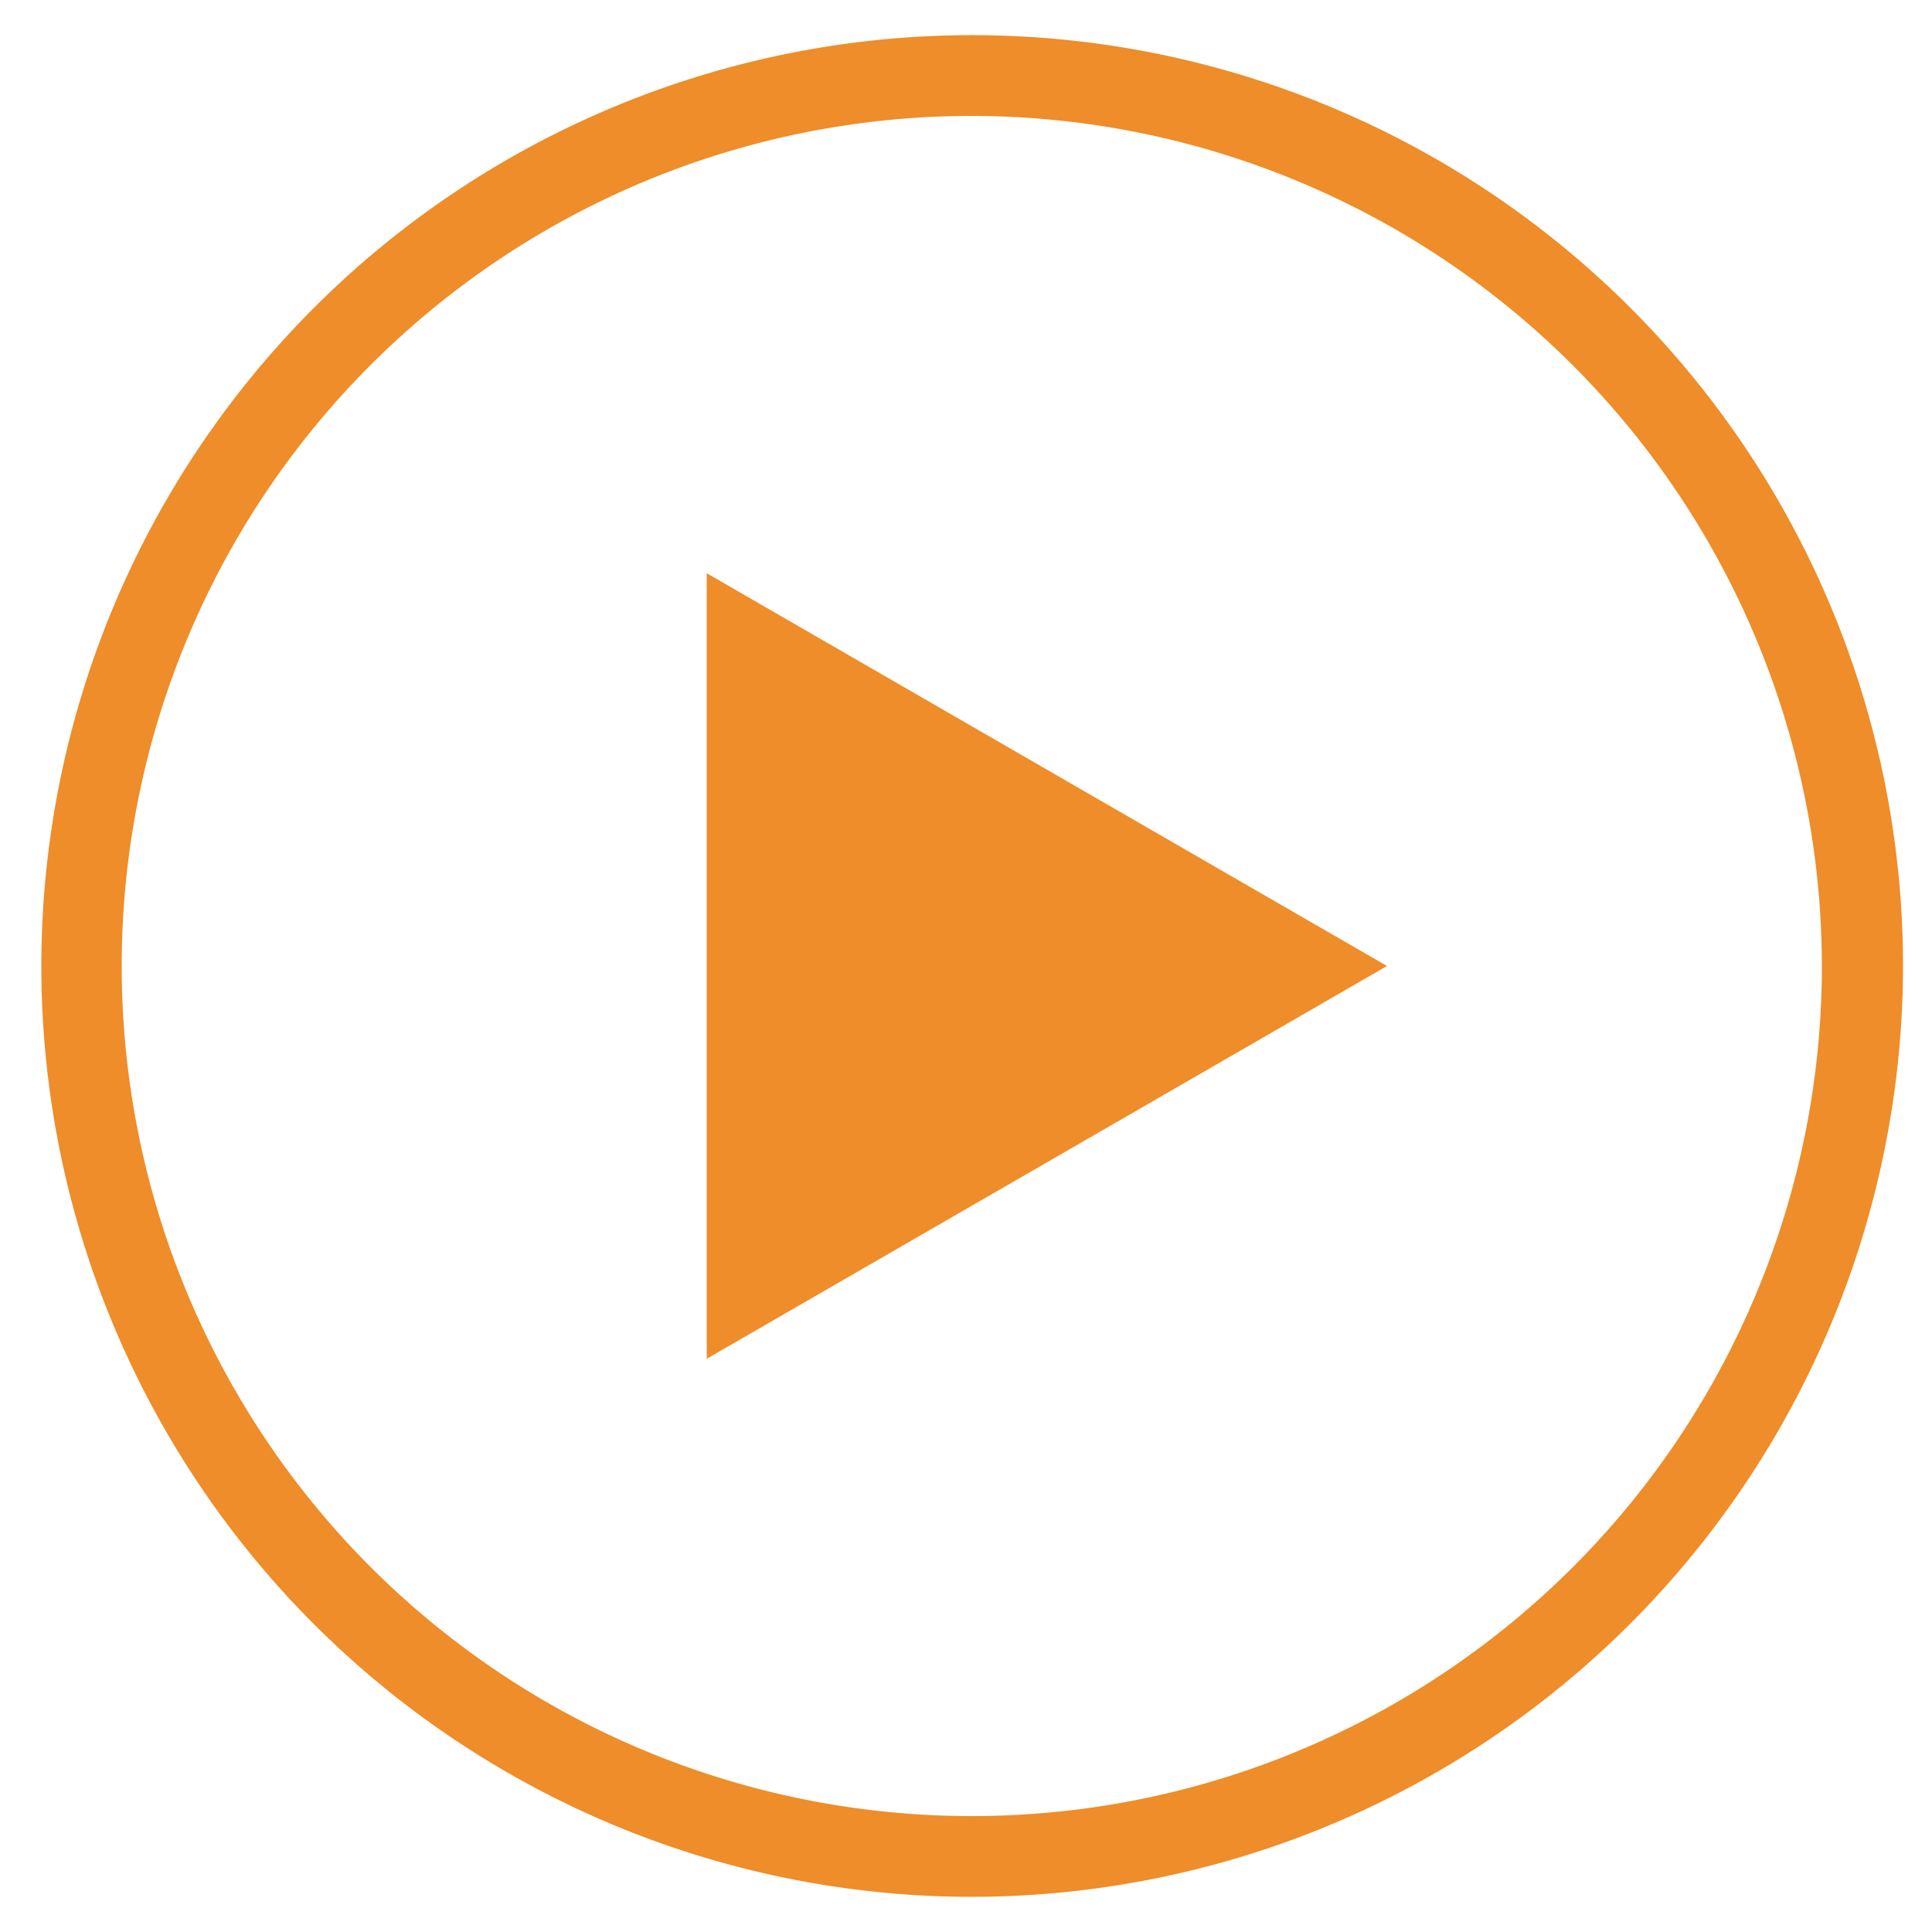
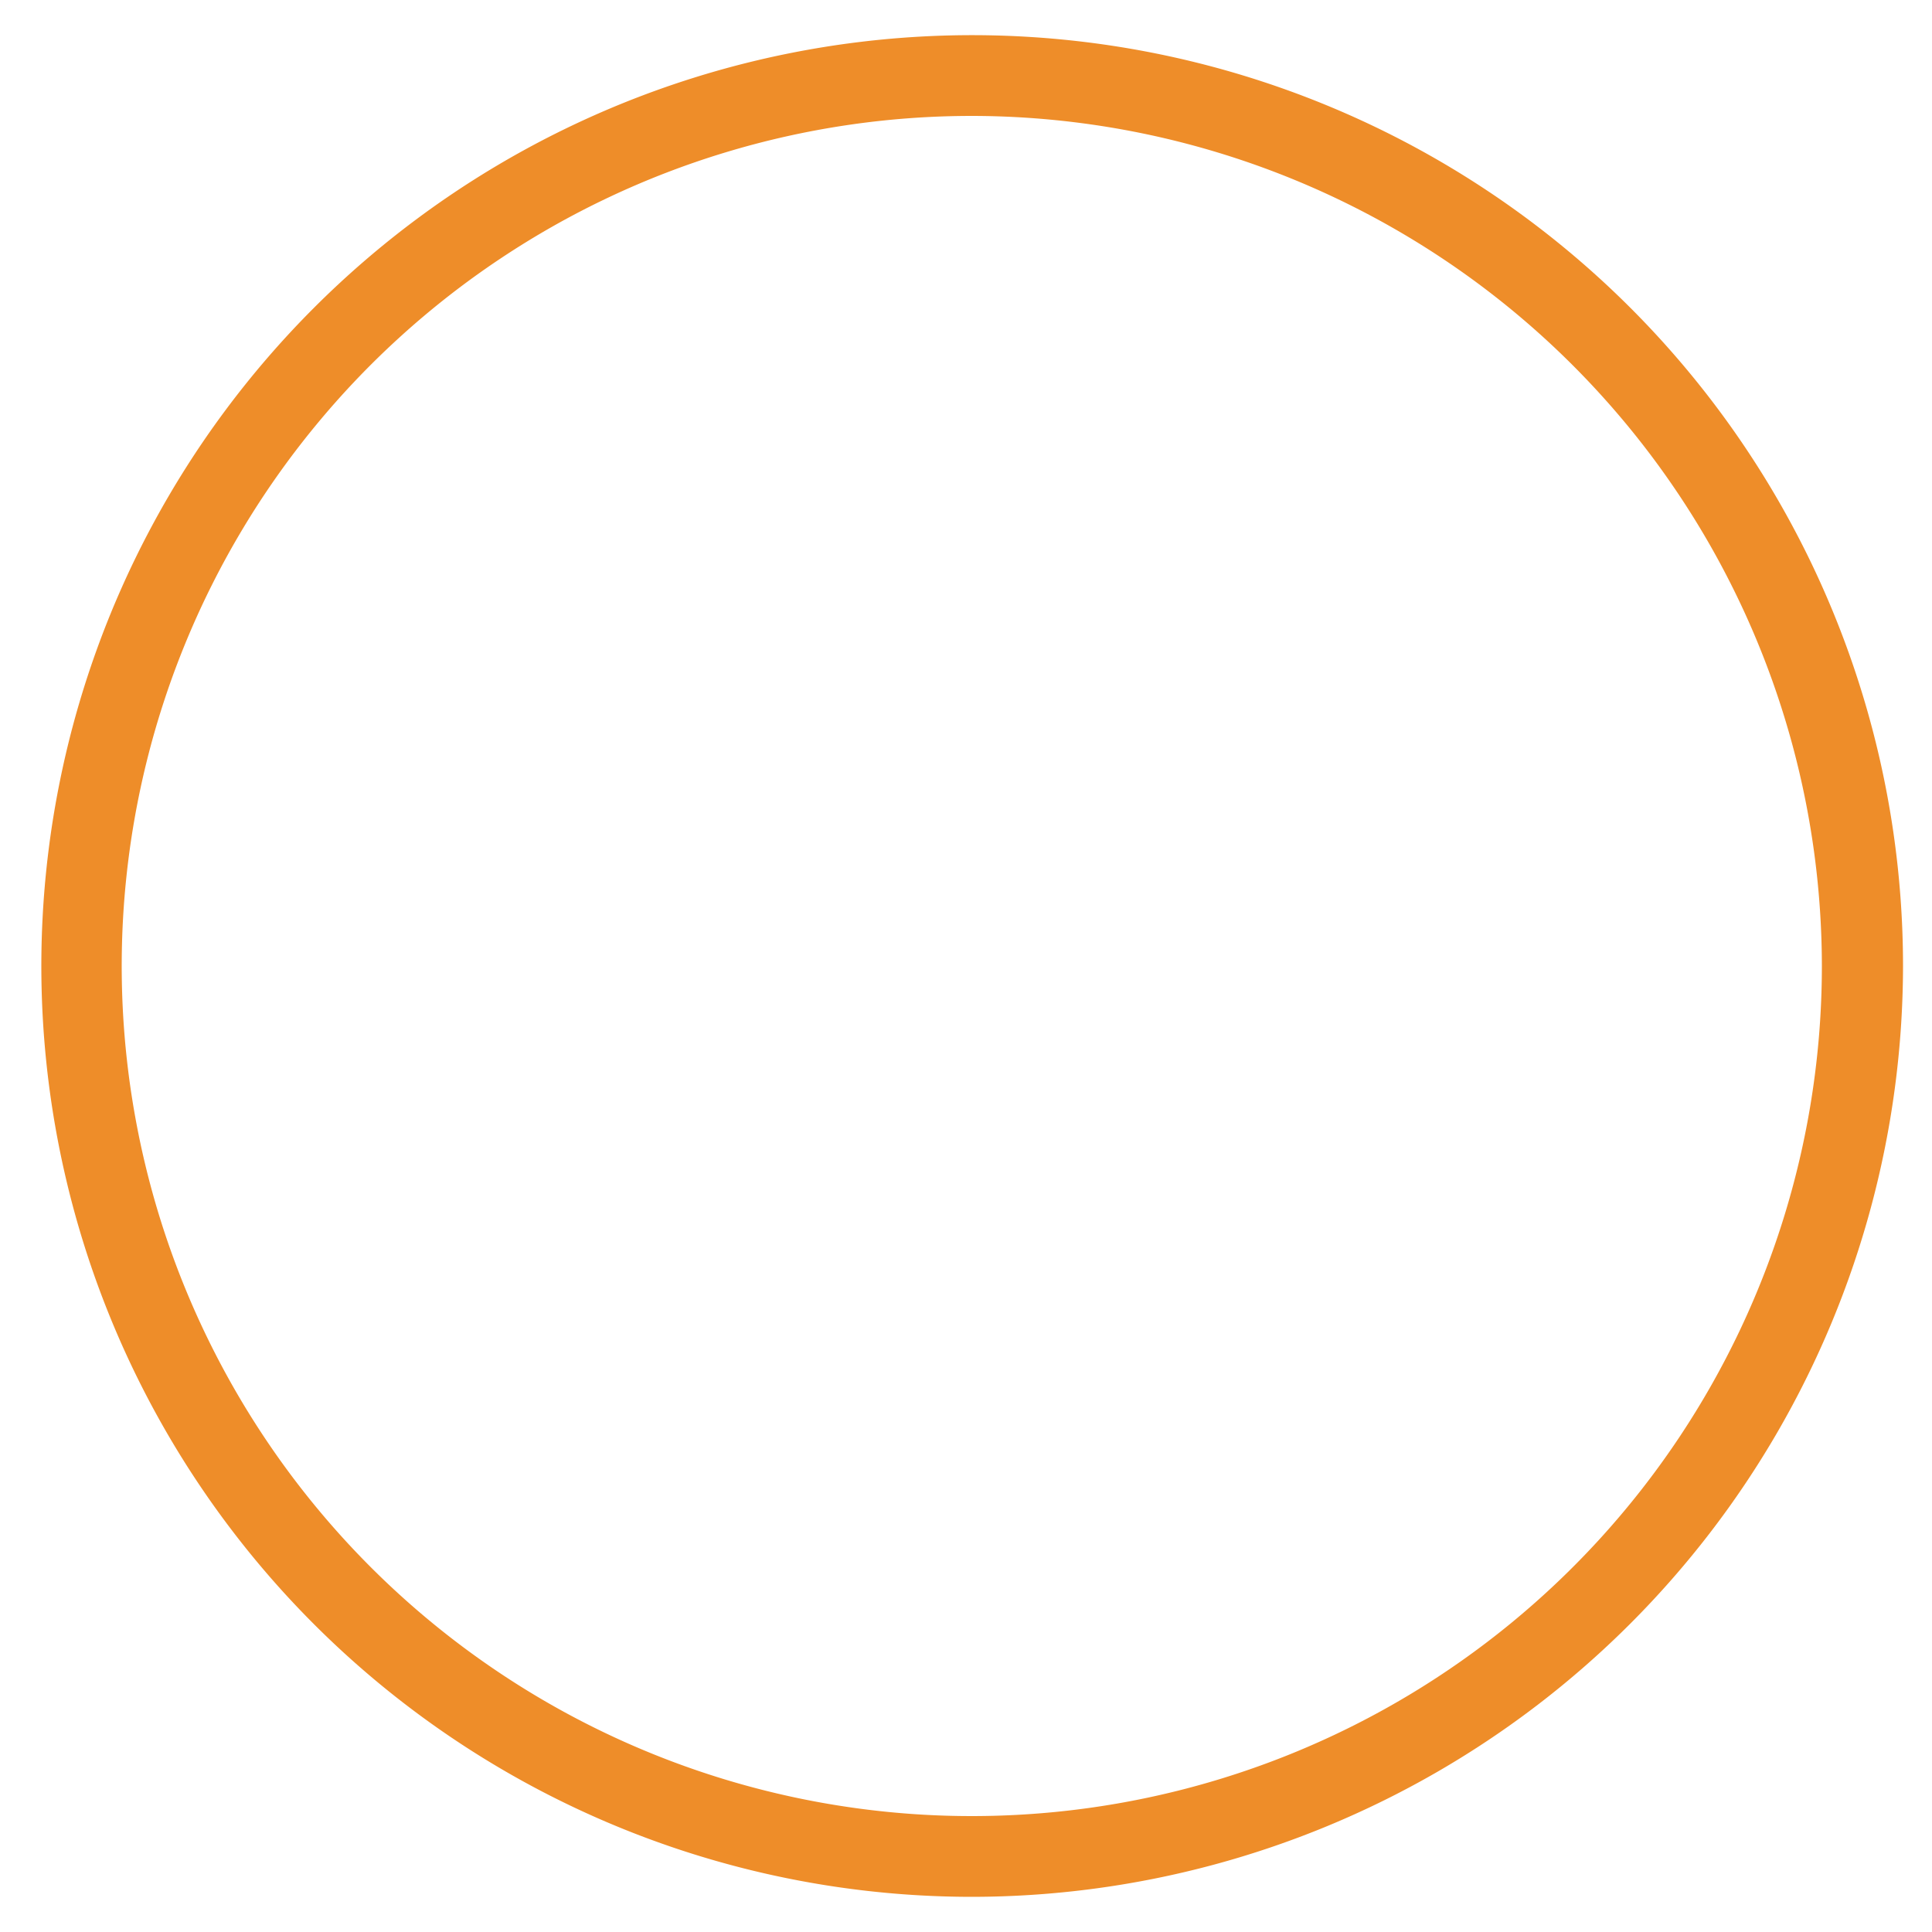
<svg xmlns="http://www.w3.org/2000/svg" id="Layer_1" data-name="Layer 1" viewBox="0 0 200 200">
  <defs>
    <style>.cls-1{fill:#ee8d29;}</style>
  </defs>
  <path class="cls-1" d="M100.6,196.36A96.36,96.36,0,1,1,197,100,96.47,96.47,0,0,1,100.6,196.36ZM100.6,12a88,88,0,1,0,88,88A88.09,88.09,0,0,0,100.6,12Z" />
-   <polygon class="cls-1" points="143.58 100 73.16 140.66 73.16 59.34 143.58 100" />
</svg>